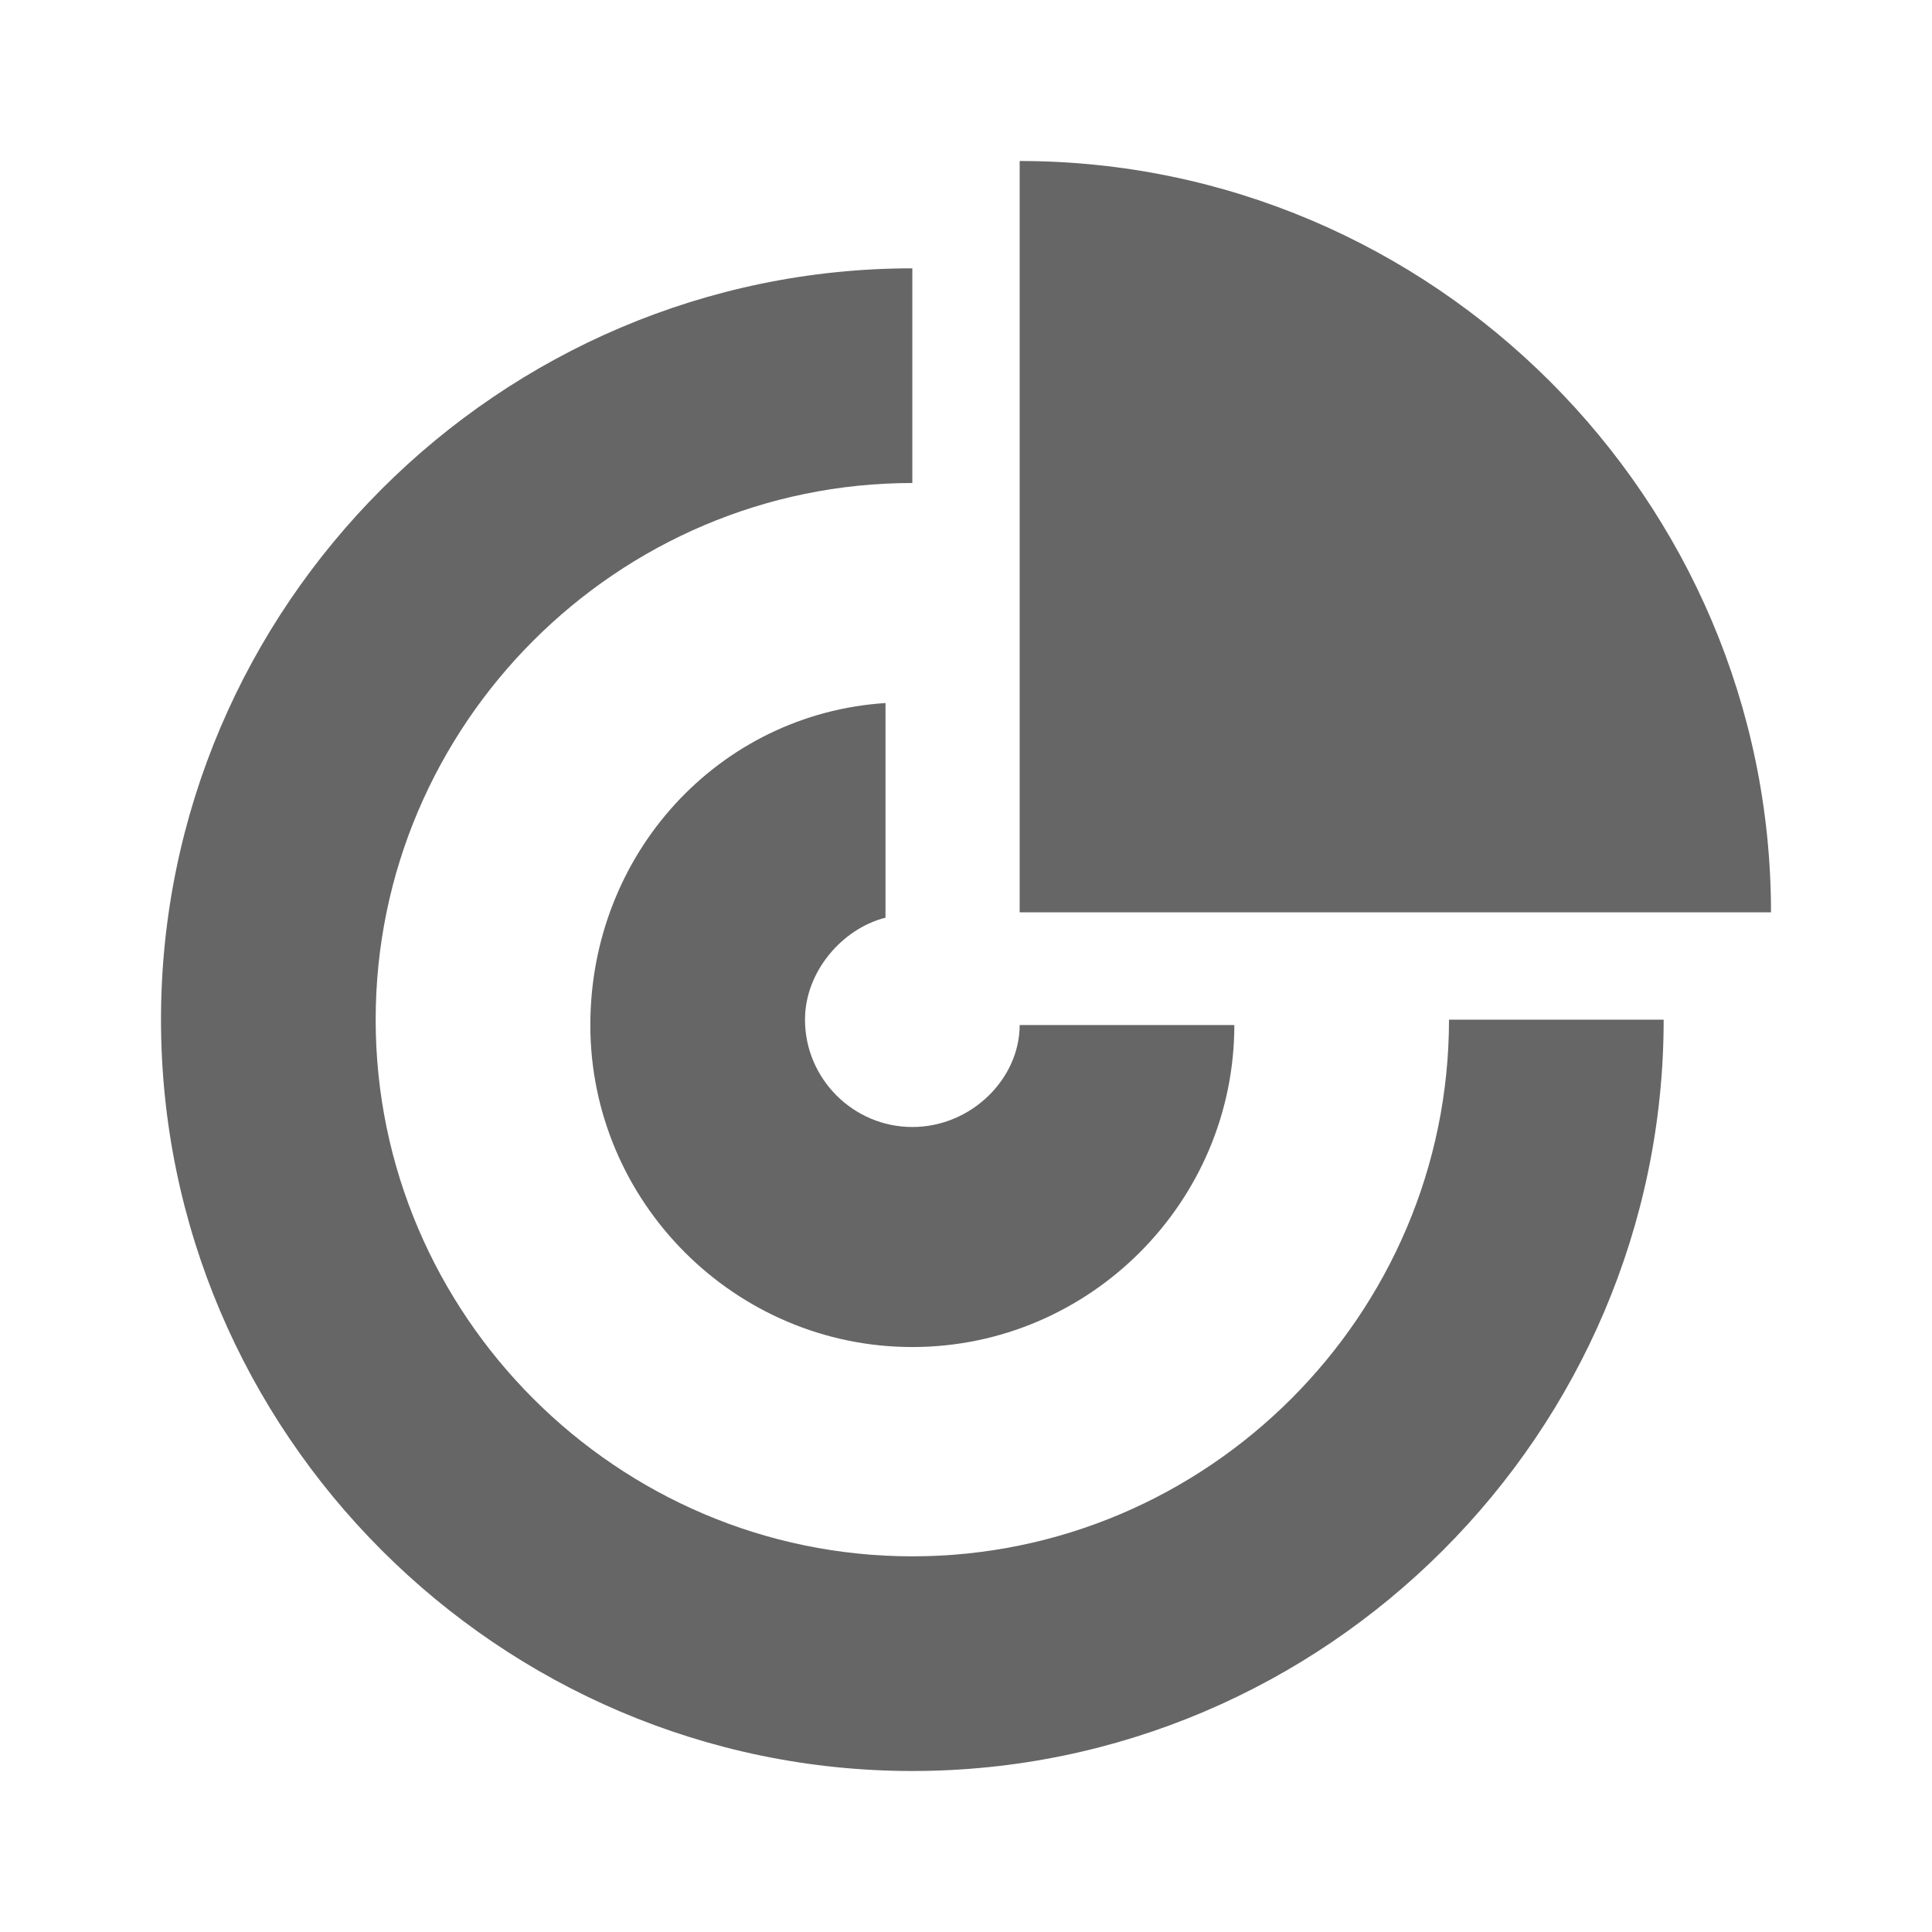
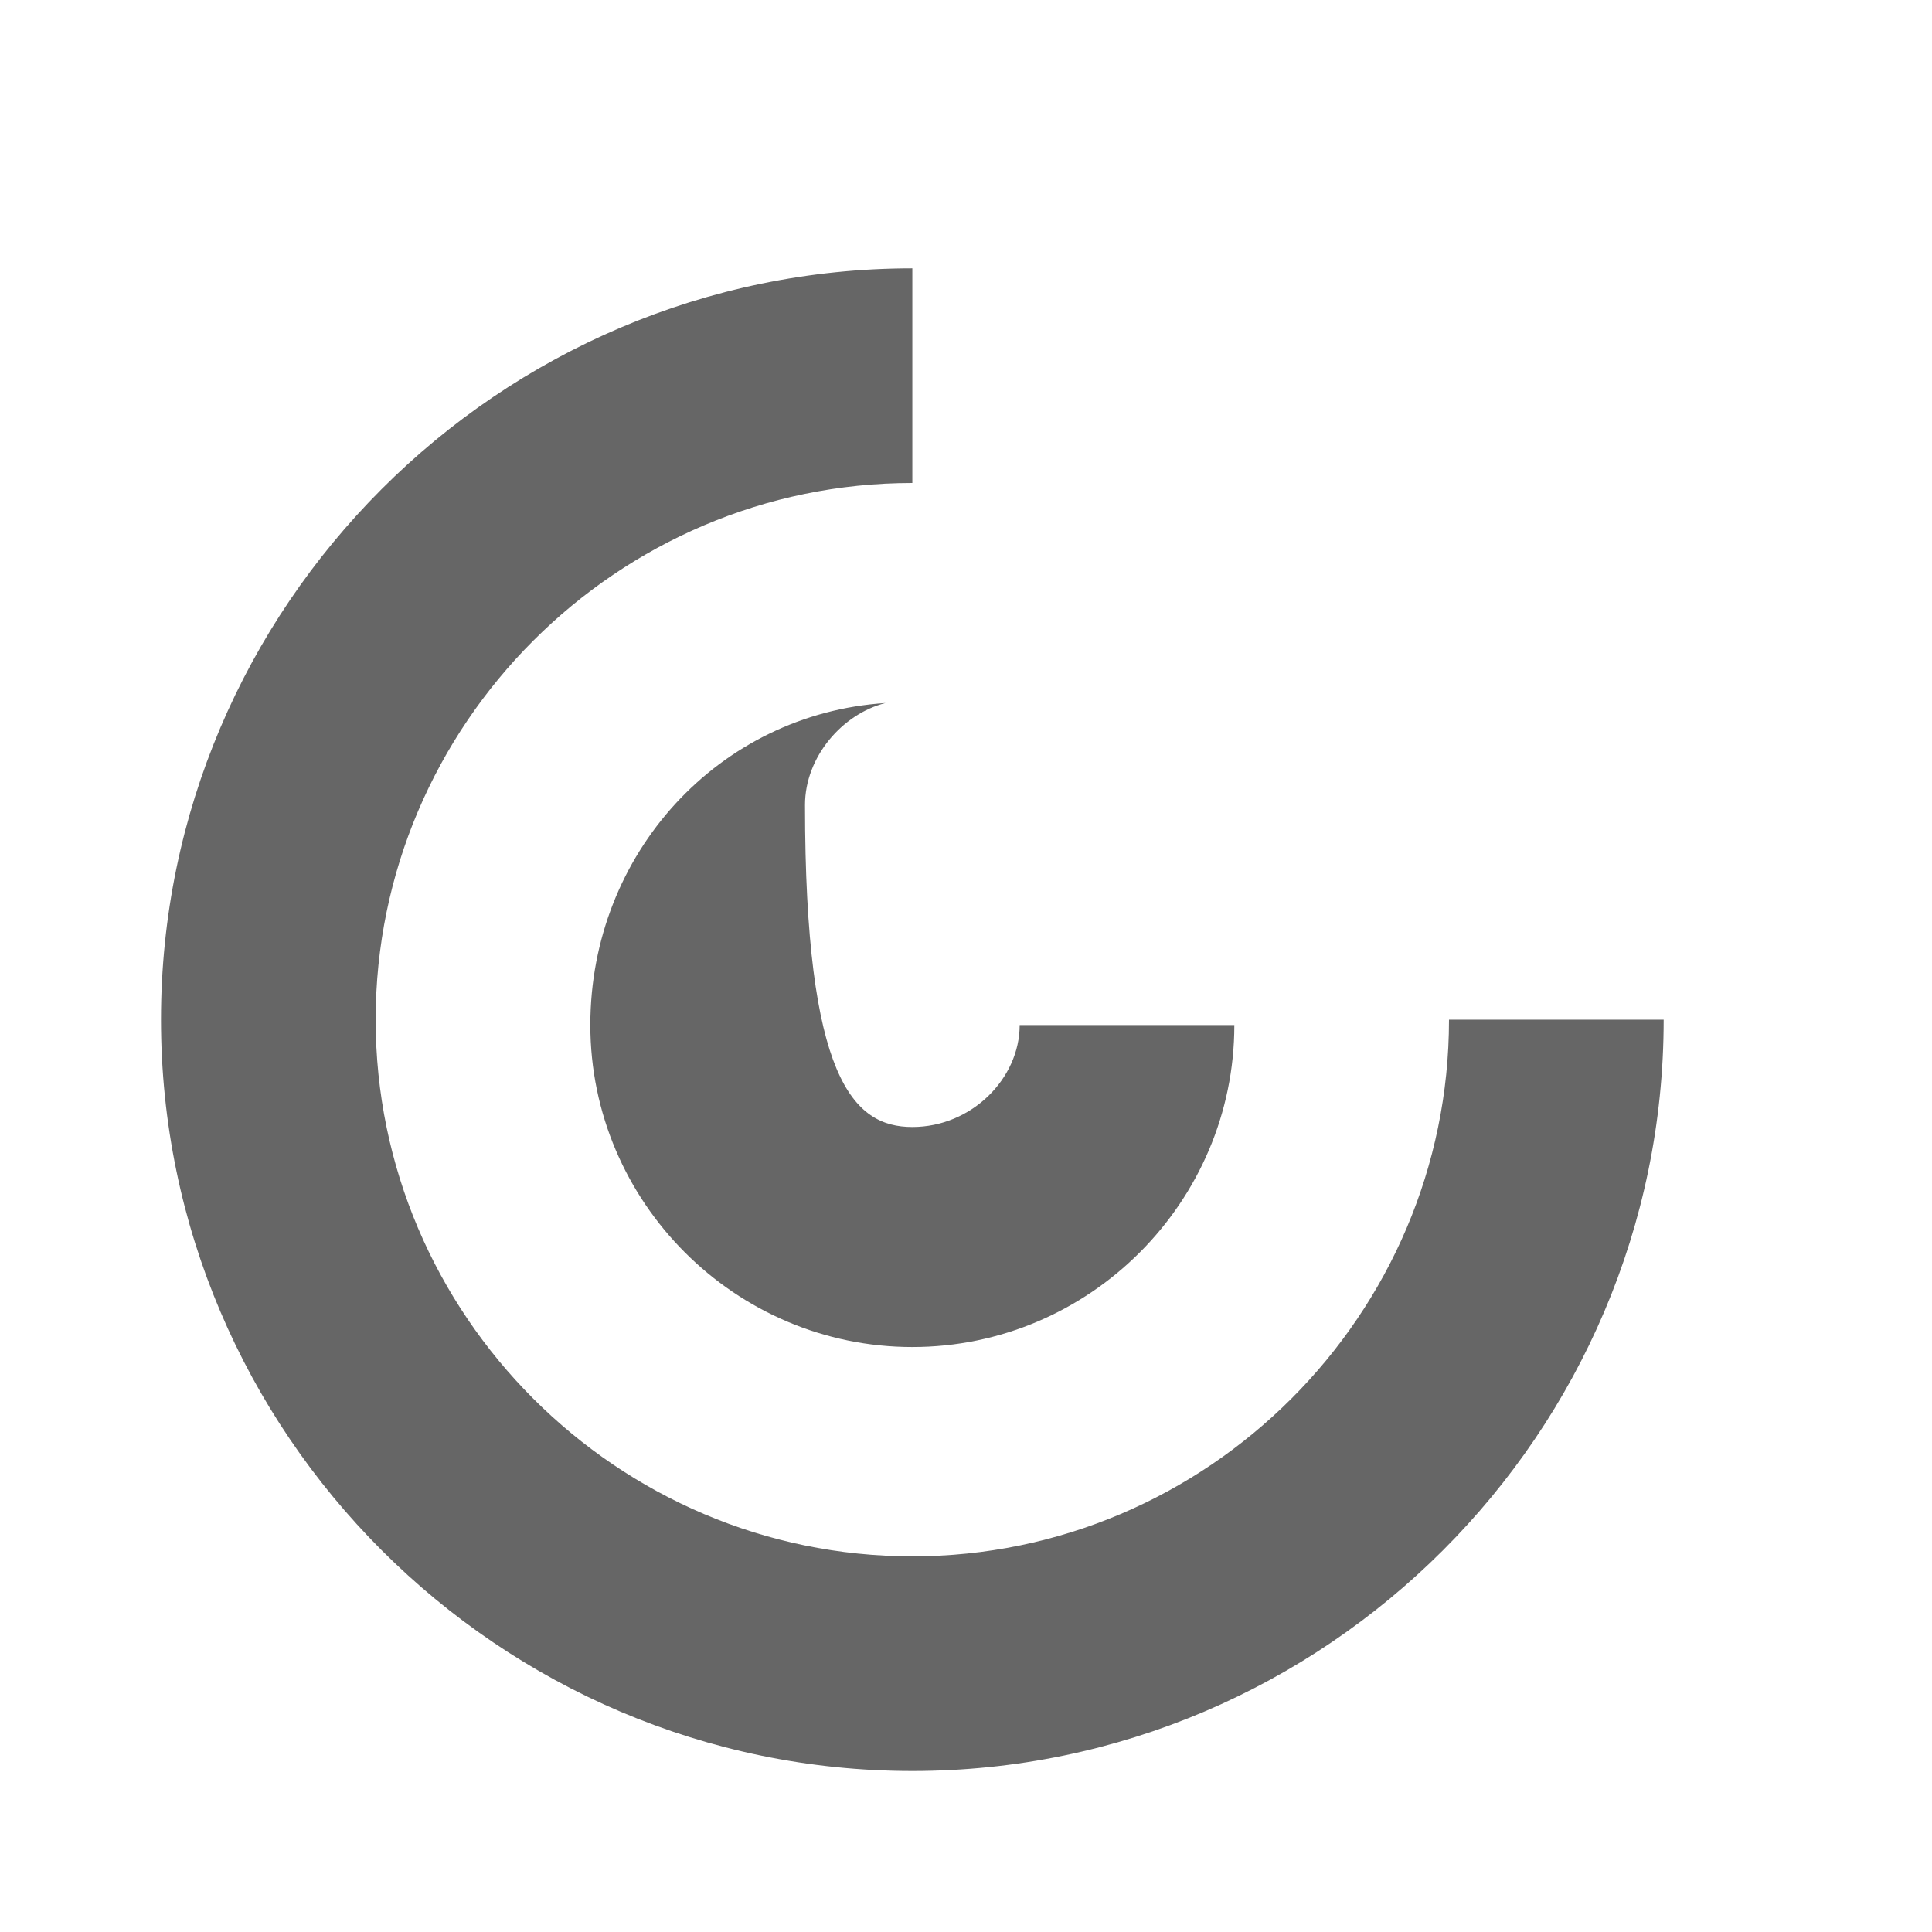
<svg xmlns="http://www.w3.org/2000/svg" version="1.1" id="Ebene_1" x="0px" y="0px" viewBox="0 0 36 36" style="enable-background:new 0 0 36 36;" xml:space="preserve">
  <style type="text/css">
	.st0{fill:#666666;}
</style>
-   <path class="st0" d="M19,3c7.7,0,14,6.3,14,14H19V3z" />
  <path class="st0" d="M17,29c5.5,0,10-4.5,10-10h4c0,7.7-6.3,14-14,14S3,26.7,3,19S9.3,5,17,5v4C11.5,9,7,13.5,7,19S11.5,29,17,29z" />
-   <path class="st0" d="M17,21c1.1,0,2-0.9,2-1.9h4c0,3.3-2.7,6-6,6s-6-2.7-6-6c0-3.2,2.4-5.8,5.5-6v4c-0.8,0.2-1.5,1-1.5,1.9  C15,20.1,15.9,21,17,21z" />
+   <path class="st0" d="M17,21c1.1,0,2-0.9,2-1.9h4c0,3.3-2.7,6-6,6s-6-2.7-6-6c0-3.2,2.4-5.8,5.5-6c-0.8,0.2-1.5,1-1.5,1.9  C15,20.1,15.9,21,17,21z" />
</svg>